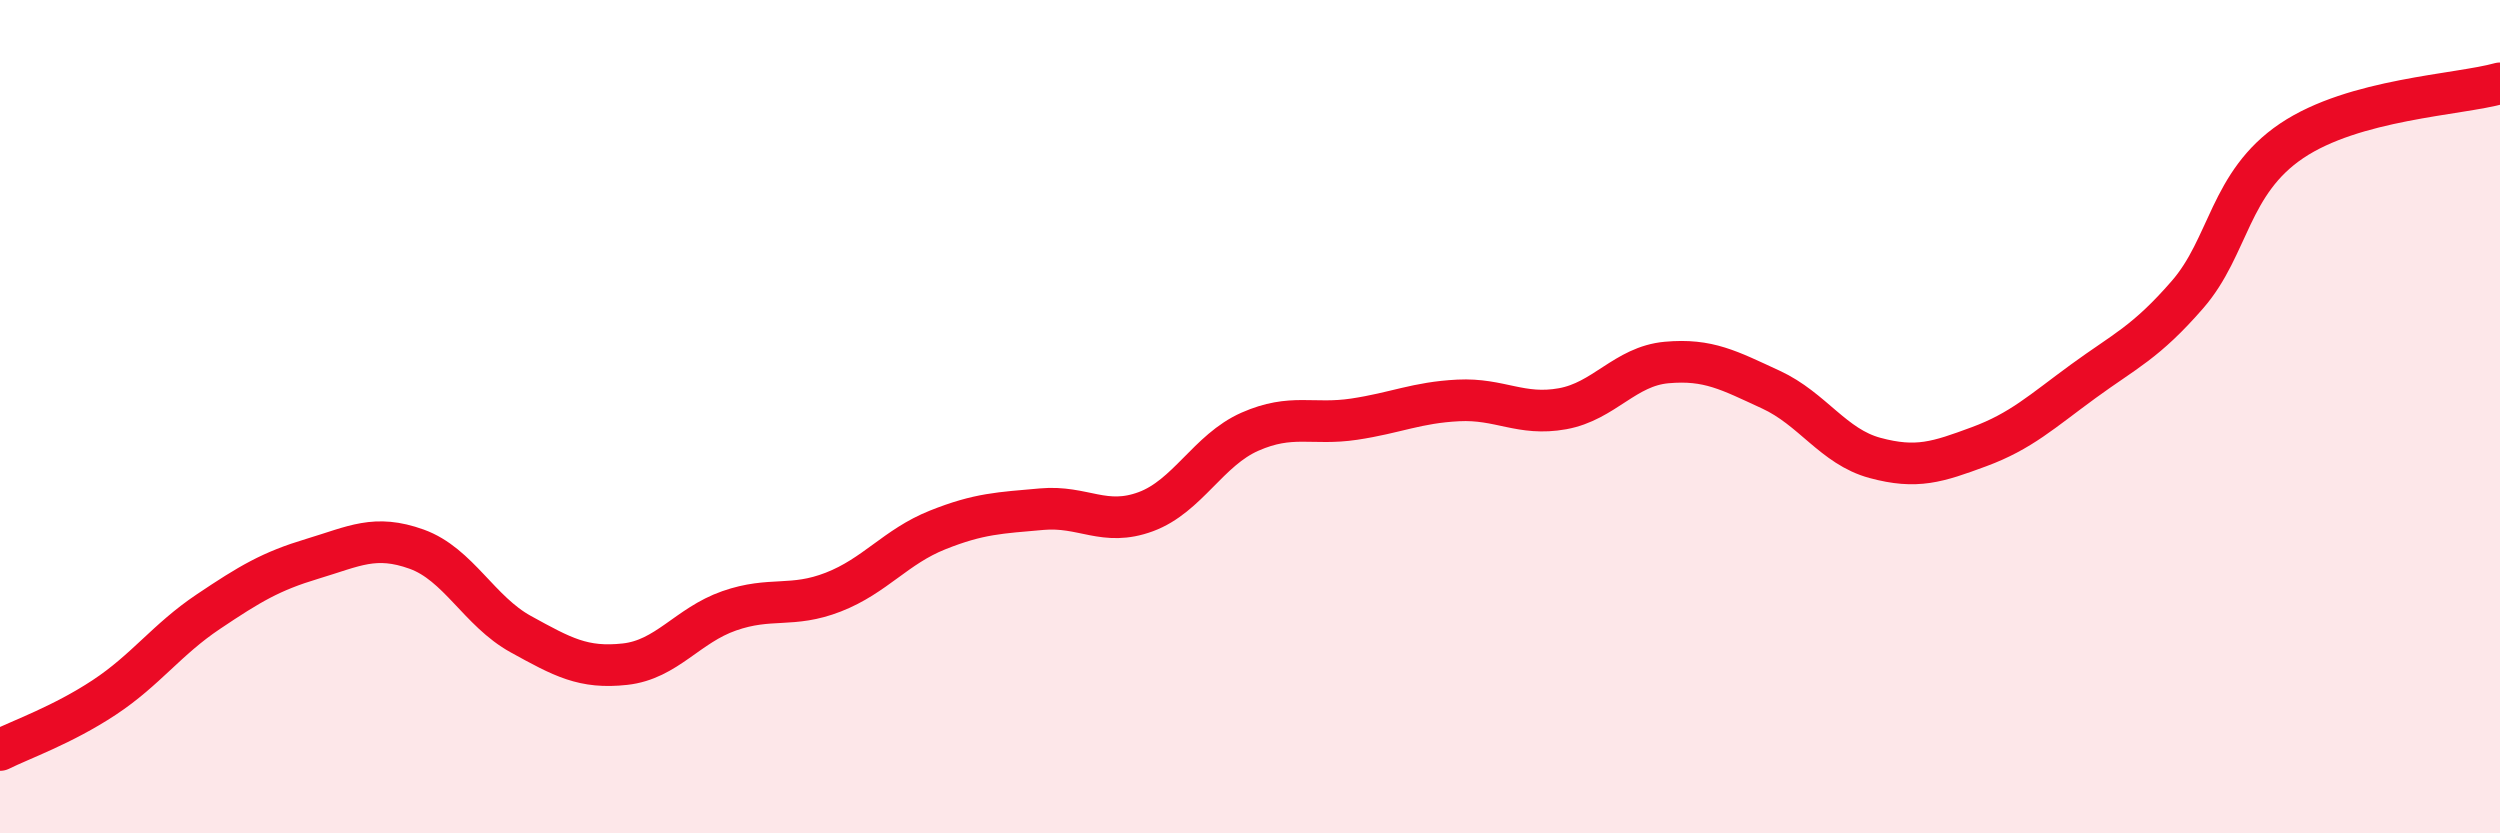
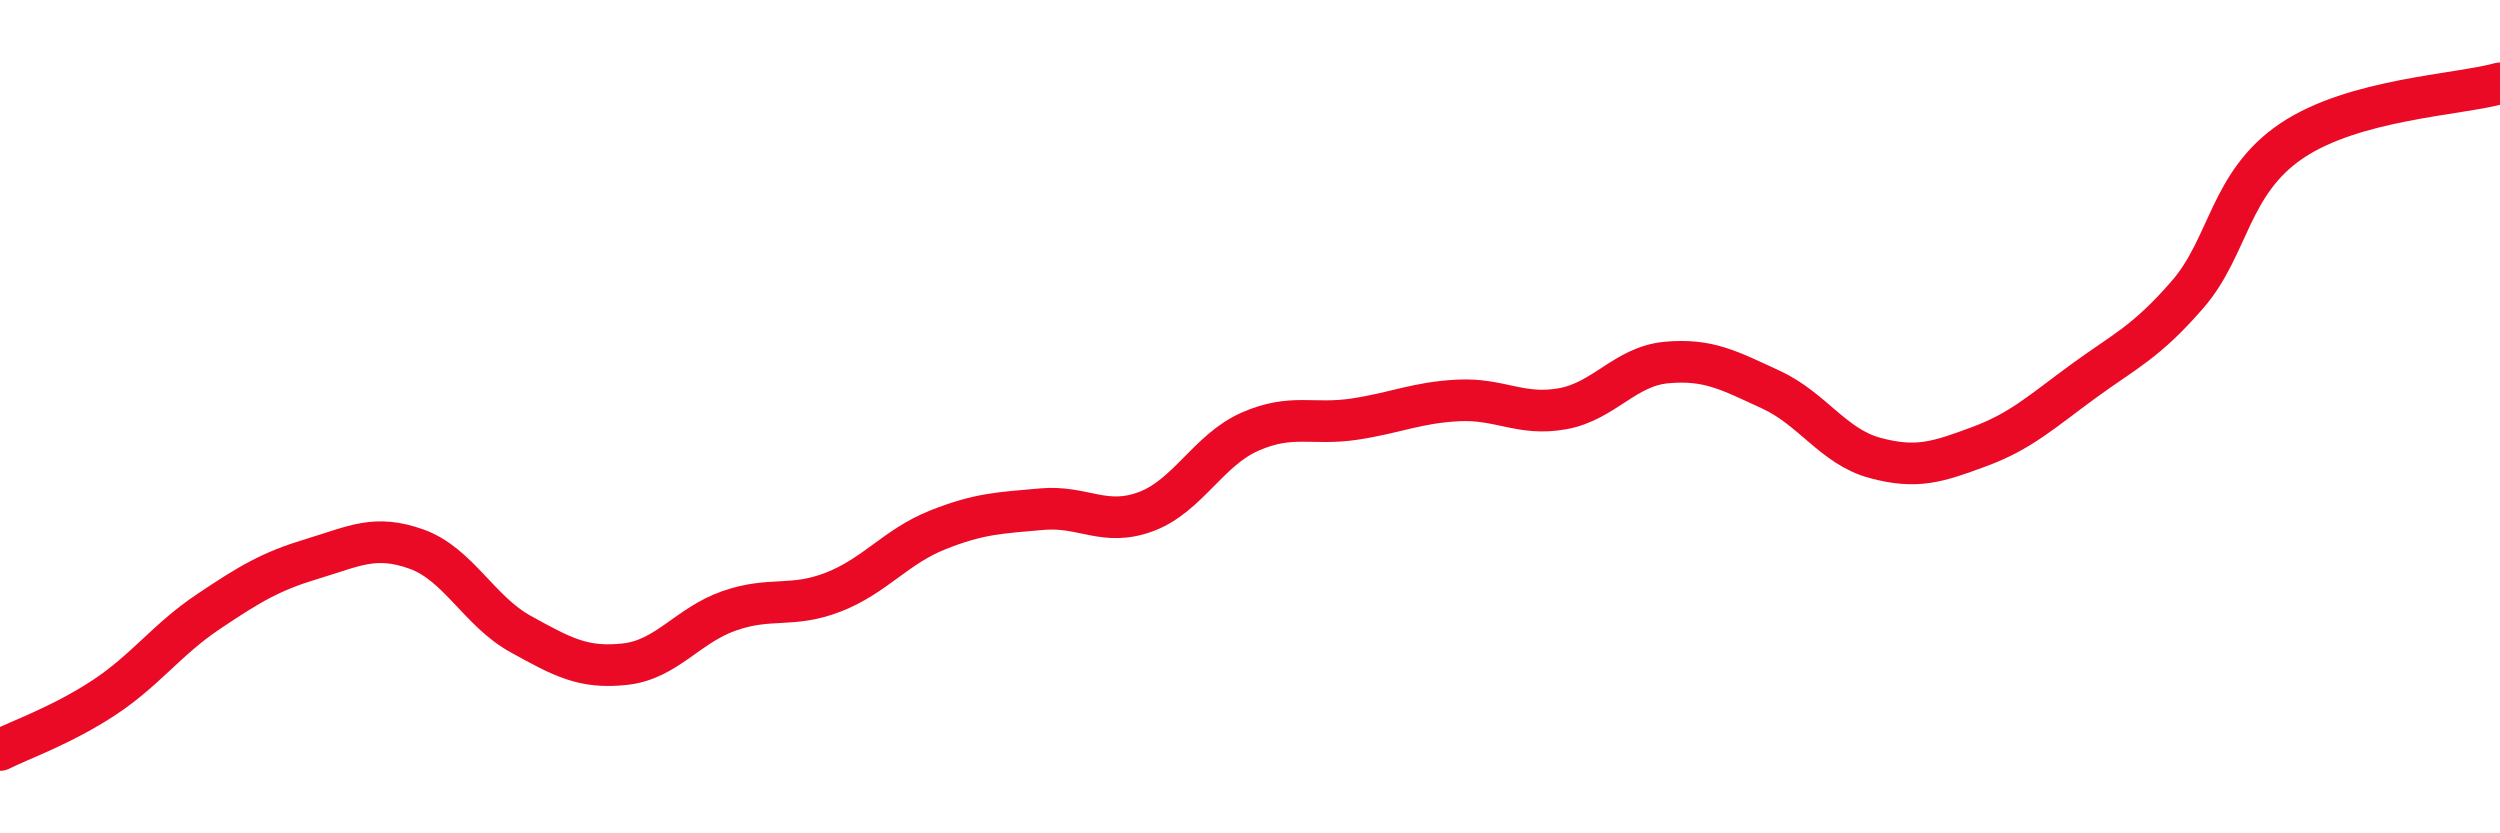
<svg xmlns="http://www.w3.org/2000/svg" width="60" height="20" viewBox="0 0 60 20">
-   <path d="M 0,18 C 0.5,17.75 1.5,17.4 2.5,16.74 C 3.5,16.08 4,15.35 5,14.68 C 6,14.01 6.5,13.71 7.5,13.41 C 8.5,13.11 9,12.82 10,13.18 C 11,13.54 11.5,14.67 12.5,15.22 C 13.5,15.77 14,16.05 15,15.94 C 16,15.83 16.5,15.01 17.5,14.66 C 18.5,14.31 19,14.6 20,14.21 C 21,13.82 21.5,13.12 22.5,12.72 C 23.5,12.32 24,12.31 25,12.22 C 26,12.13 26.5,12.65 27.5,12.28 C 28.5,11.91 29,10.8 30,10.36 C 31,9.92 31.5,10.21 32.5,10.06 C 33.5,9.91 34,9.66 35,9.61 C 36,9.56 36.5,9.99 37.5,9.81 C 38.5,9.63 39,8.79 40,8.7 C 41,8.61 41.5,8.89 42.5,9.35 C 43.5,9.81 44,10.72 45,10.99 C 46,11.26 46.5,11.09 47.5,10.72 C 48.5,10.35 49,9.88 50,9.15 C 51,8.42 51.5,8.22 52.5,7.07 C 53.5,5.92 53.5,4.39 55,3.38 C 56.5,2.37 59,2.28 60,2L60 20L0 20Z" fill="#EB0A25" opacity="0.1" stroke-linecap="round" stroke-linejoin="round" />
  <path d="M 0,18 C 0.5,17.75 1.5,17.4 2.5,16.74 C 3.5,16.08 4,15.35 5,14.68 C 6,14.01 6.5,13.71 7.5,13.41 C 8.5,13.11 9,12.82 10,13.18 C 11,13.54 11.5,14.67 12.5,15.22 C 13.5,15.77 14,16.05 15,15.94 C 16,15.83 16.5,15.01 17.5,14.66 C 18.5,14.31 19,14.6 20,14.21 C 21,13.82 21.5,13.12 22.5,12.72 C 23.5,12.32 24,12.31 25,12.22 C 26,12.13 26.5,12.65 27.5,12.28 C 28.5,11.91 29,10.8 30,10.36 C 31,9.92 31.5,10.21 32.5,10.06 C 33.5,9.91 34,9.66 35,9.61 C 36,9.56 36.5,9.99 37.5,9.81 C 38.5,9.63 39,8.79 40,8.7 C 41,8.61 41.5,8.89 42.5,9.35 C 43.5,9.81 44,10.72 45,10.99 C 46,11.26 46.5,11.09 47.5,10.72 C 48.5,10.35 49,9.88 50,9.15 C 51,8.42 51.5,8.22 52.5,7.07 C 53.5,5.92 53.5,4.39 55,3.38 C 56.5,2.37 59,2.28 60,2" stroke="#EB0A25" stroke-width="1" fill="none" stroke-linecap="round" stroke-linejoin="round" />
</svg>